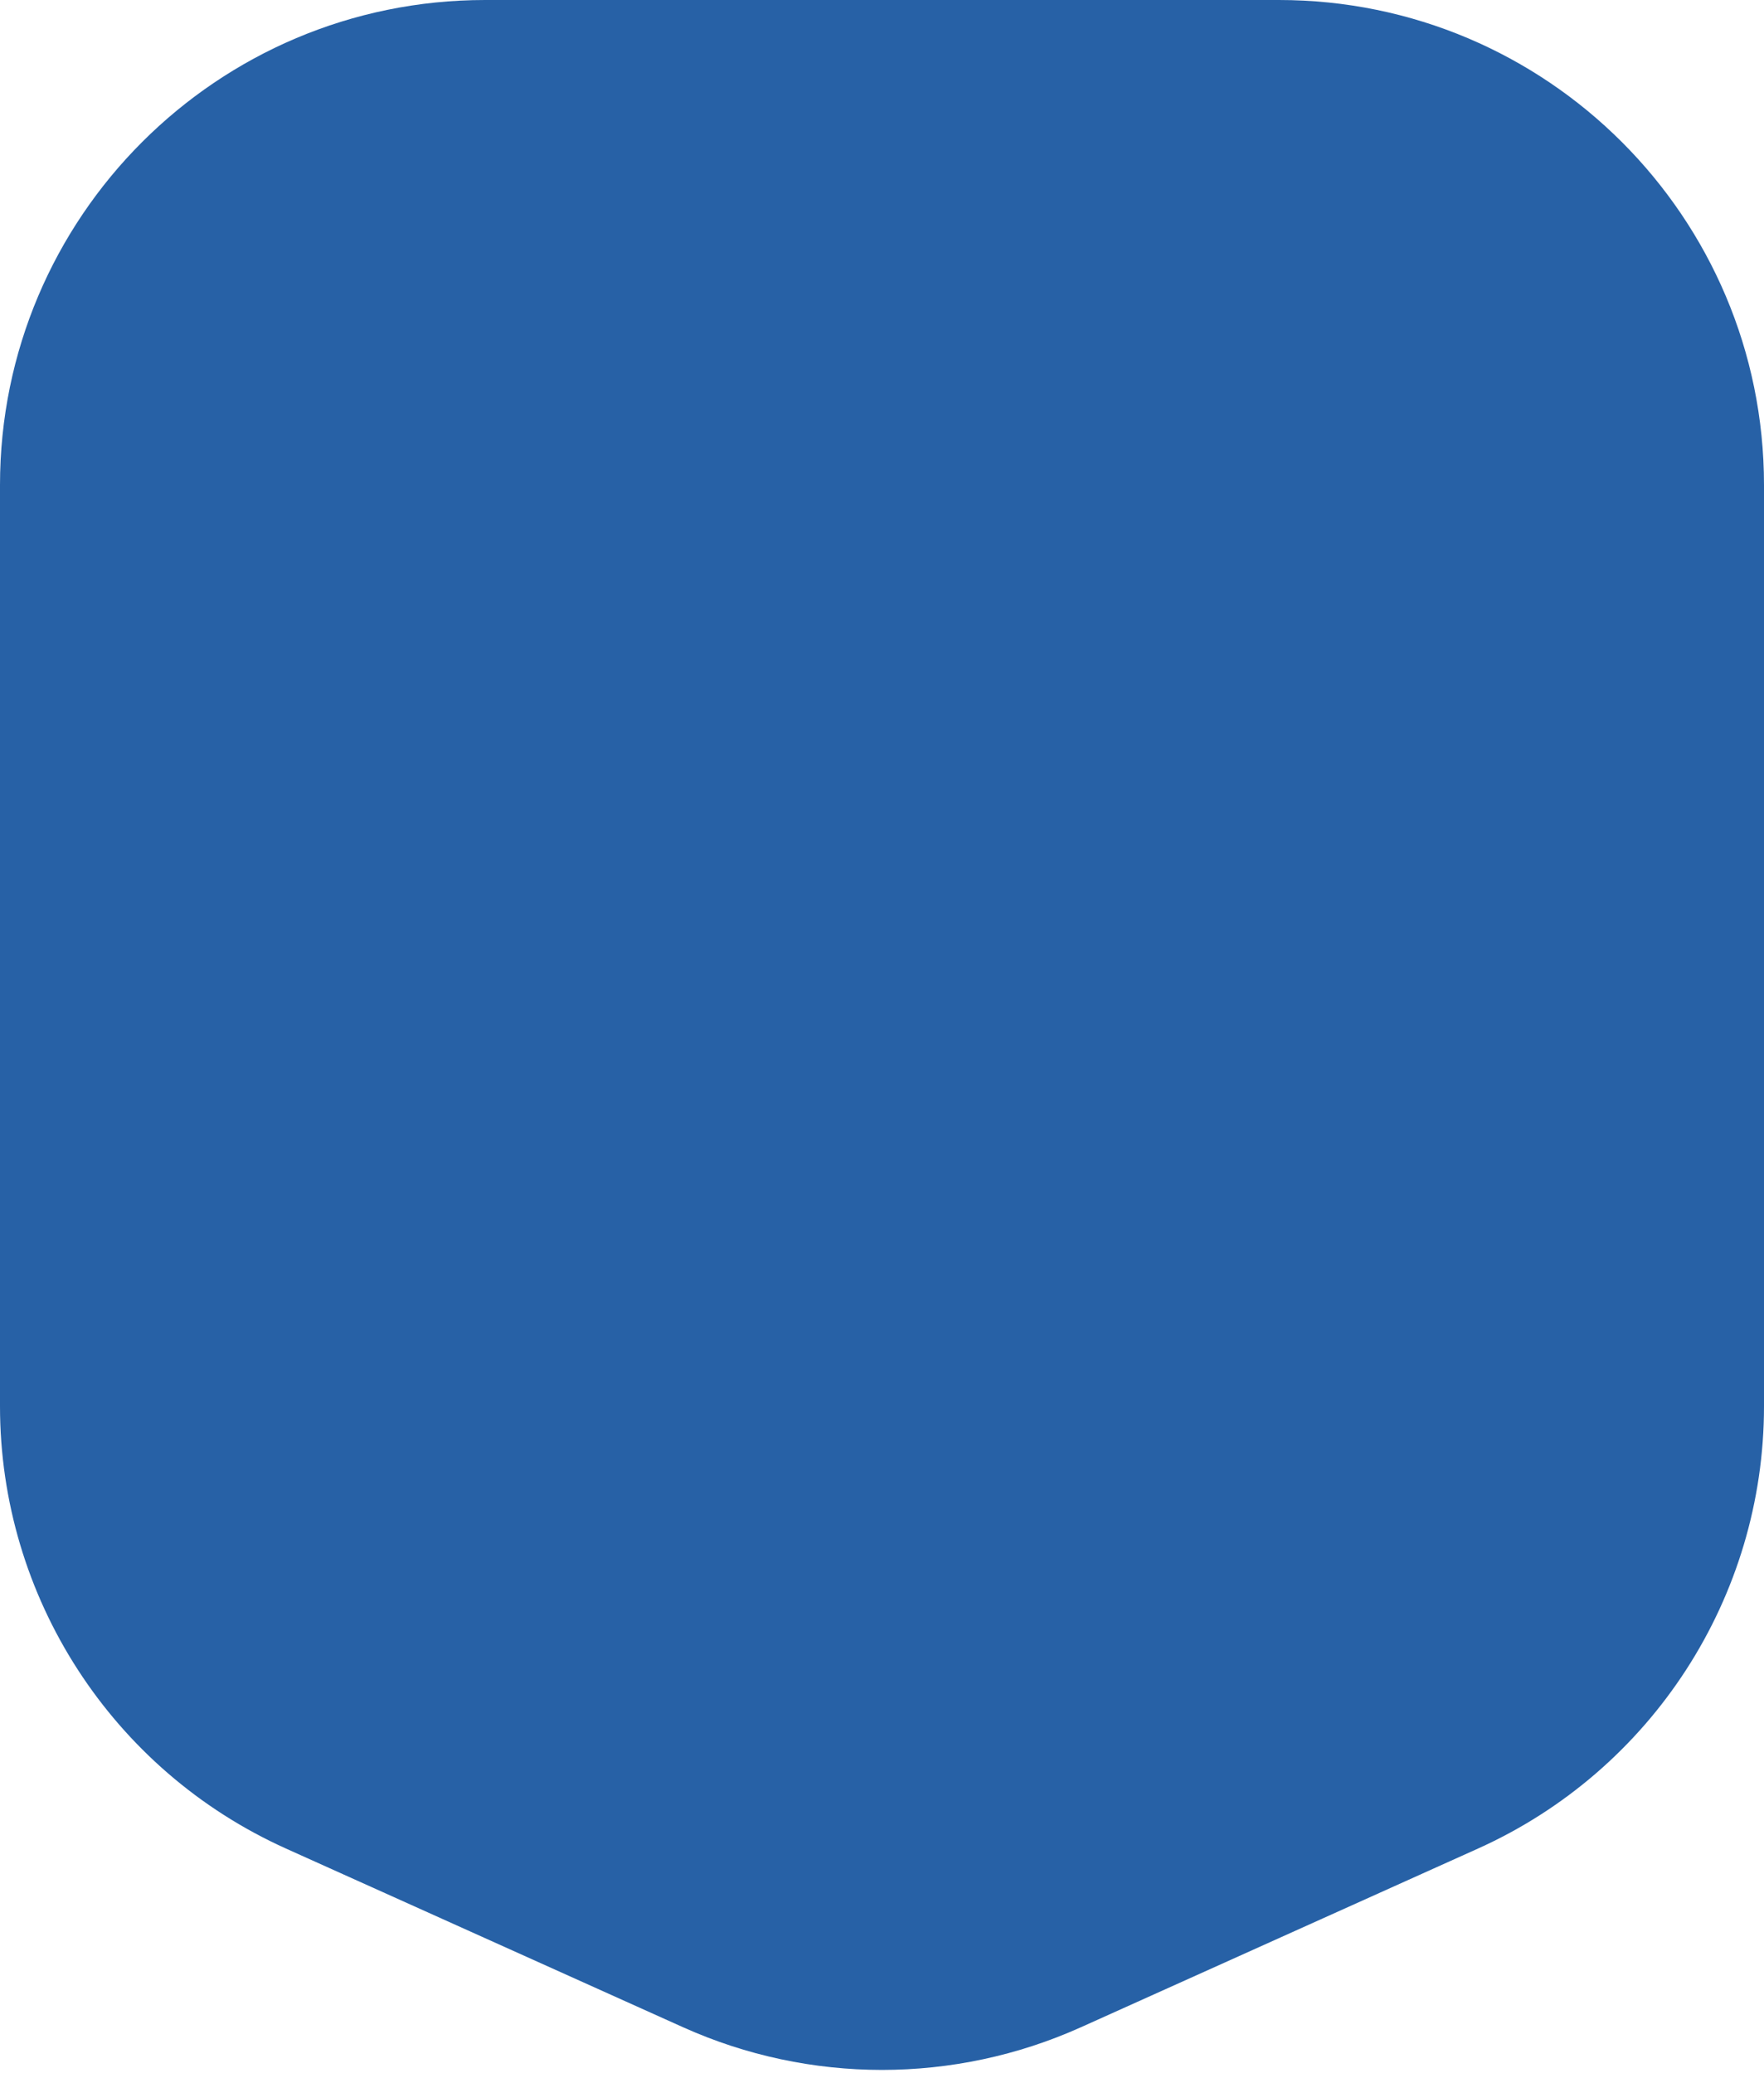
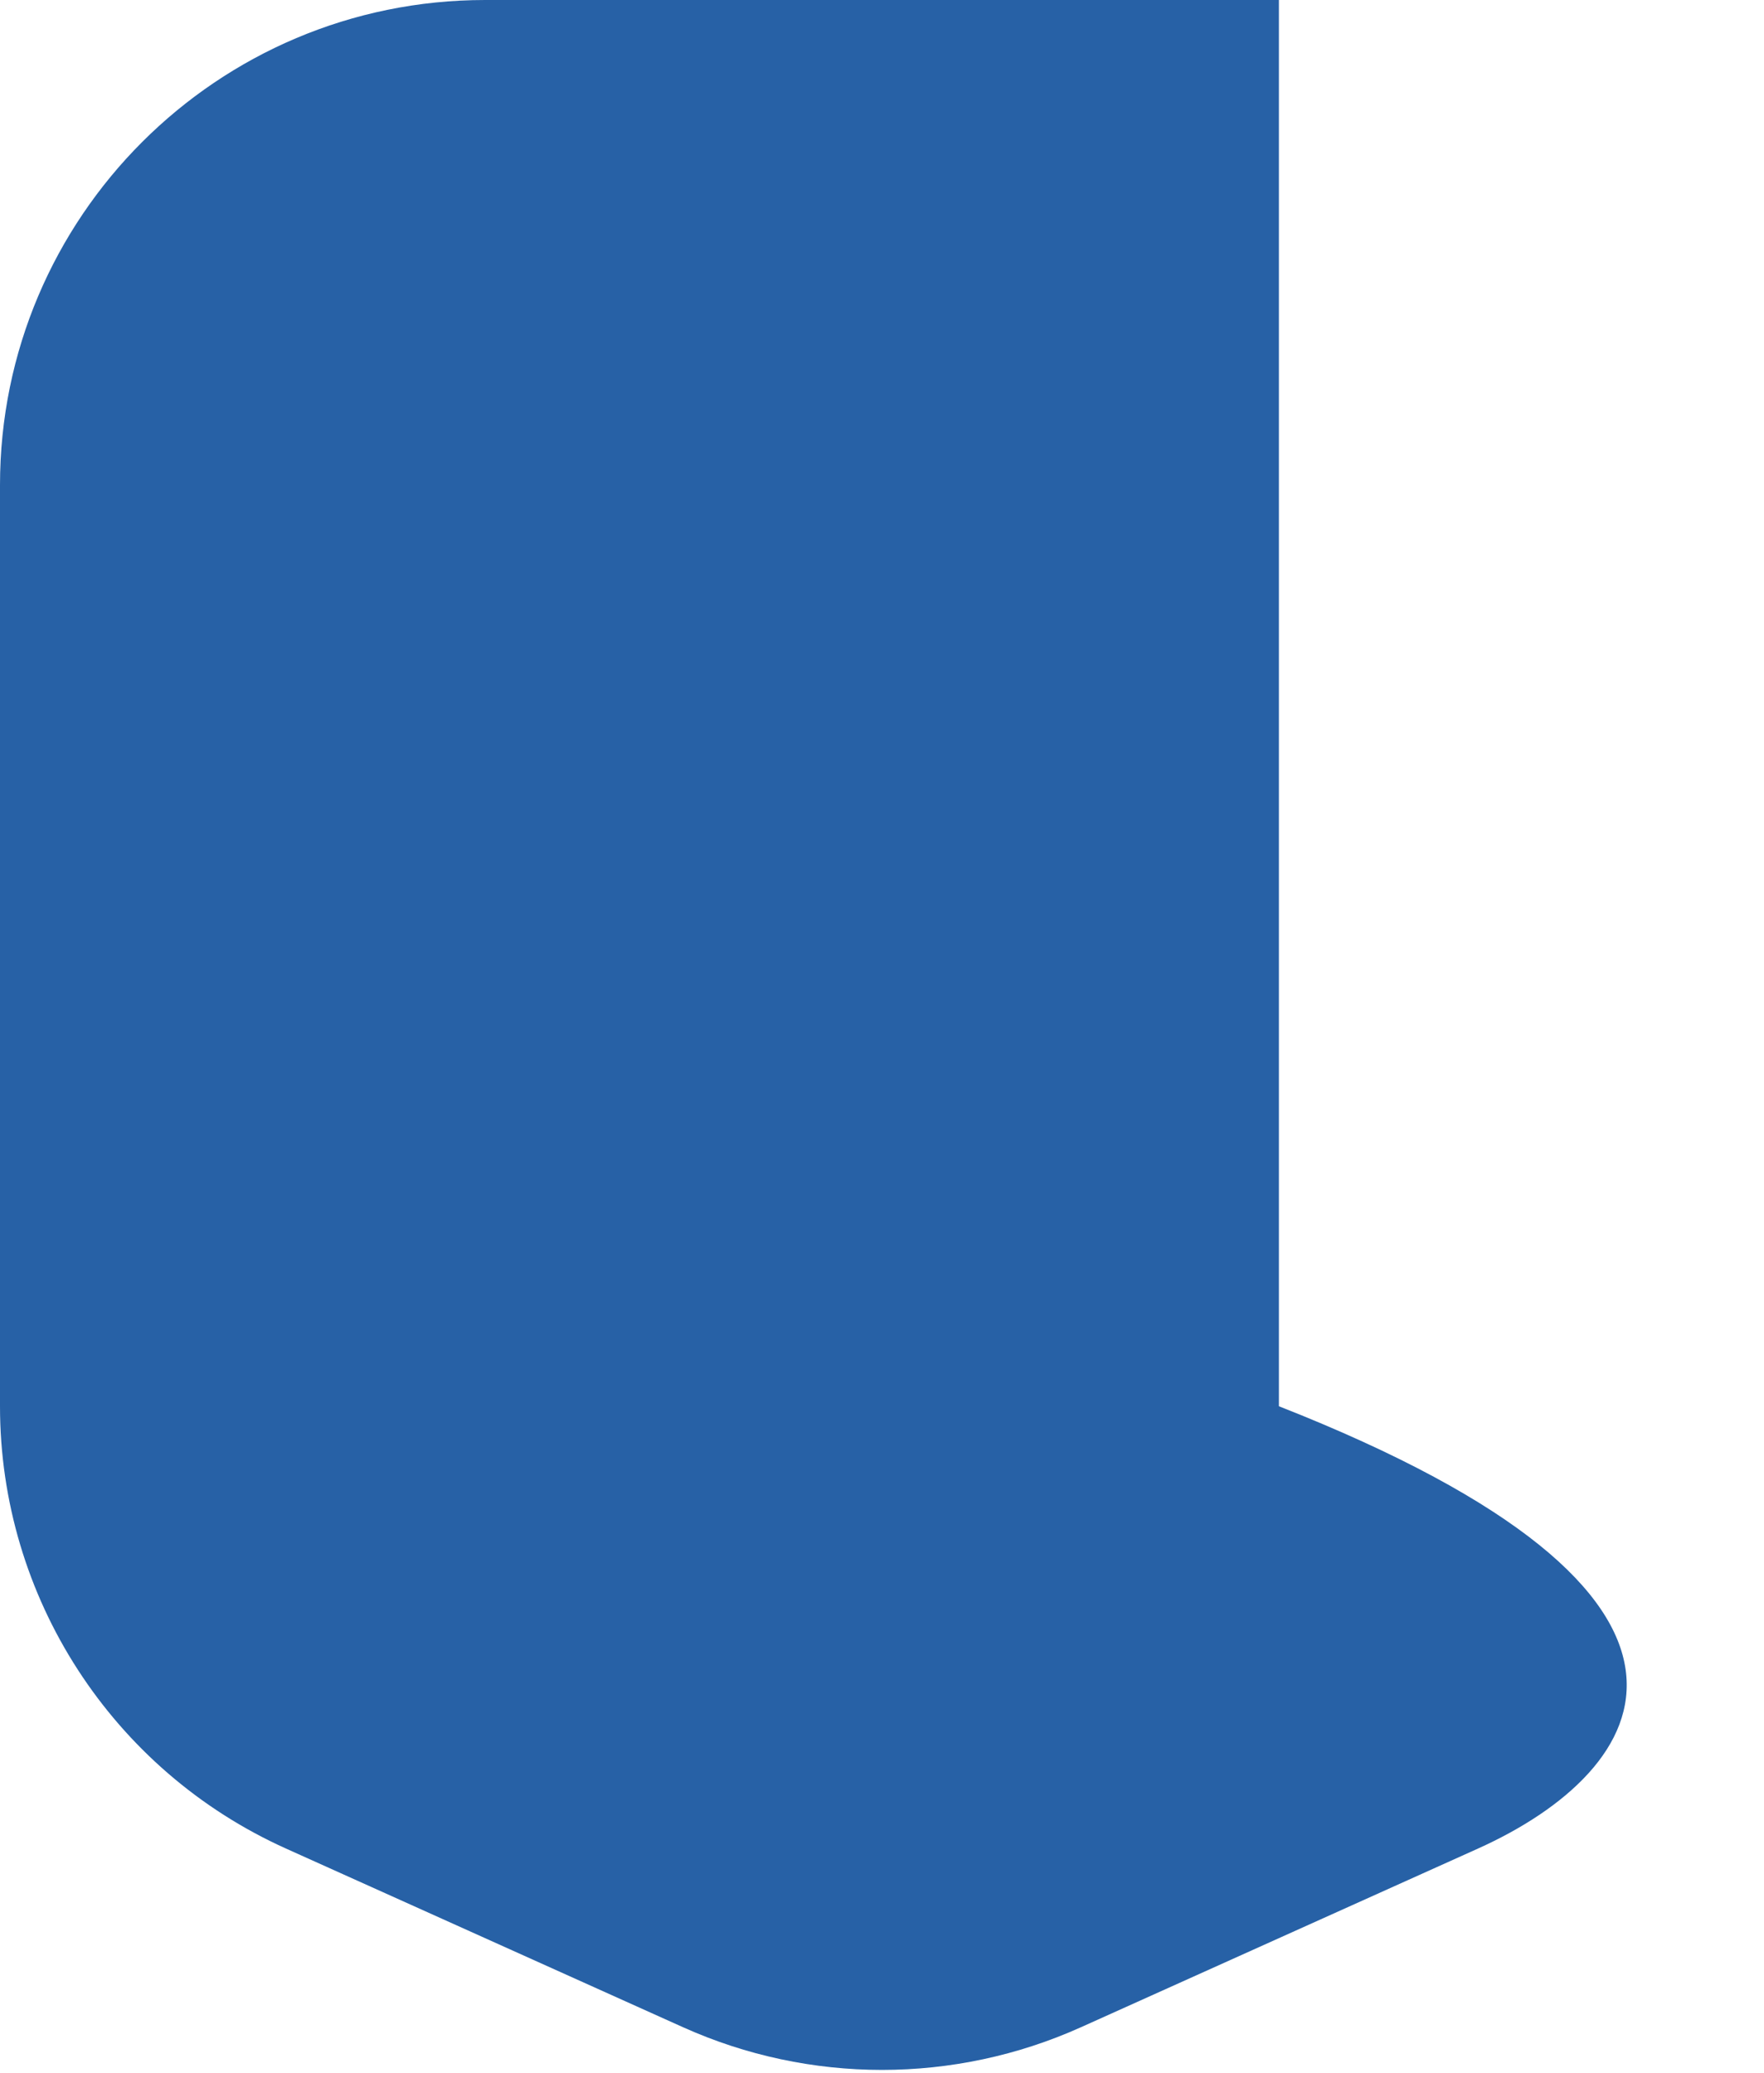
<svg xmlns="http://www.w3.org/2000/svg" width="40" height="47" viewBox="0 0 40 47" fill="none">
-   <path id="Rectangle 5" d="M0 11C0 4.925 4.925 0 11 0H29C35.075 0 40 4.925 40 11V31.888C40 36.216 37.461 40.142 33.514 41.919L24.514 45.969C21.643 47.261 18.357 47.261 15.486 45.969L6.486 41.919C2.539 40.142 0 36.216 0 31.888V11Z" fill="#2761A6" />
+   <path id="Rectangle 5" d="M0 11C0 4.925 4.925 0 11 0H29V31.888C40 36.216 37.461 40.142 33.514 41.919L24.514 45.969C21.643 47.261 18.357 47.261 15.486 45.969L6.486 41.919C2.539 40.142 0 36.216 0 31.888V11Z" fill="#2761A6" />
</svg>